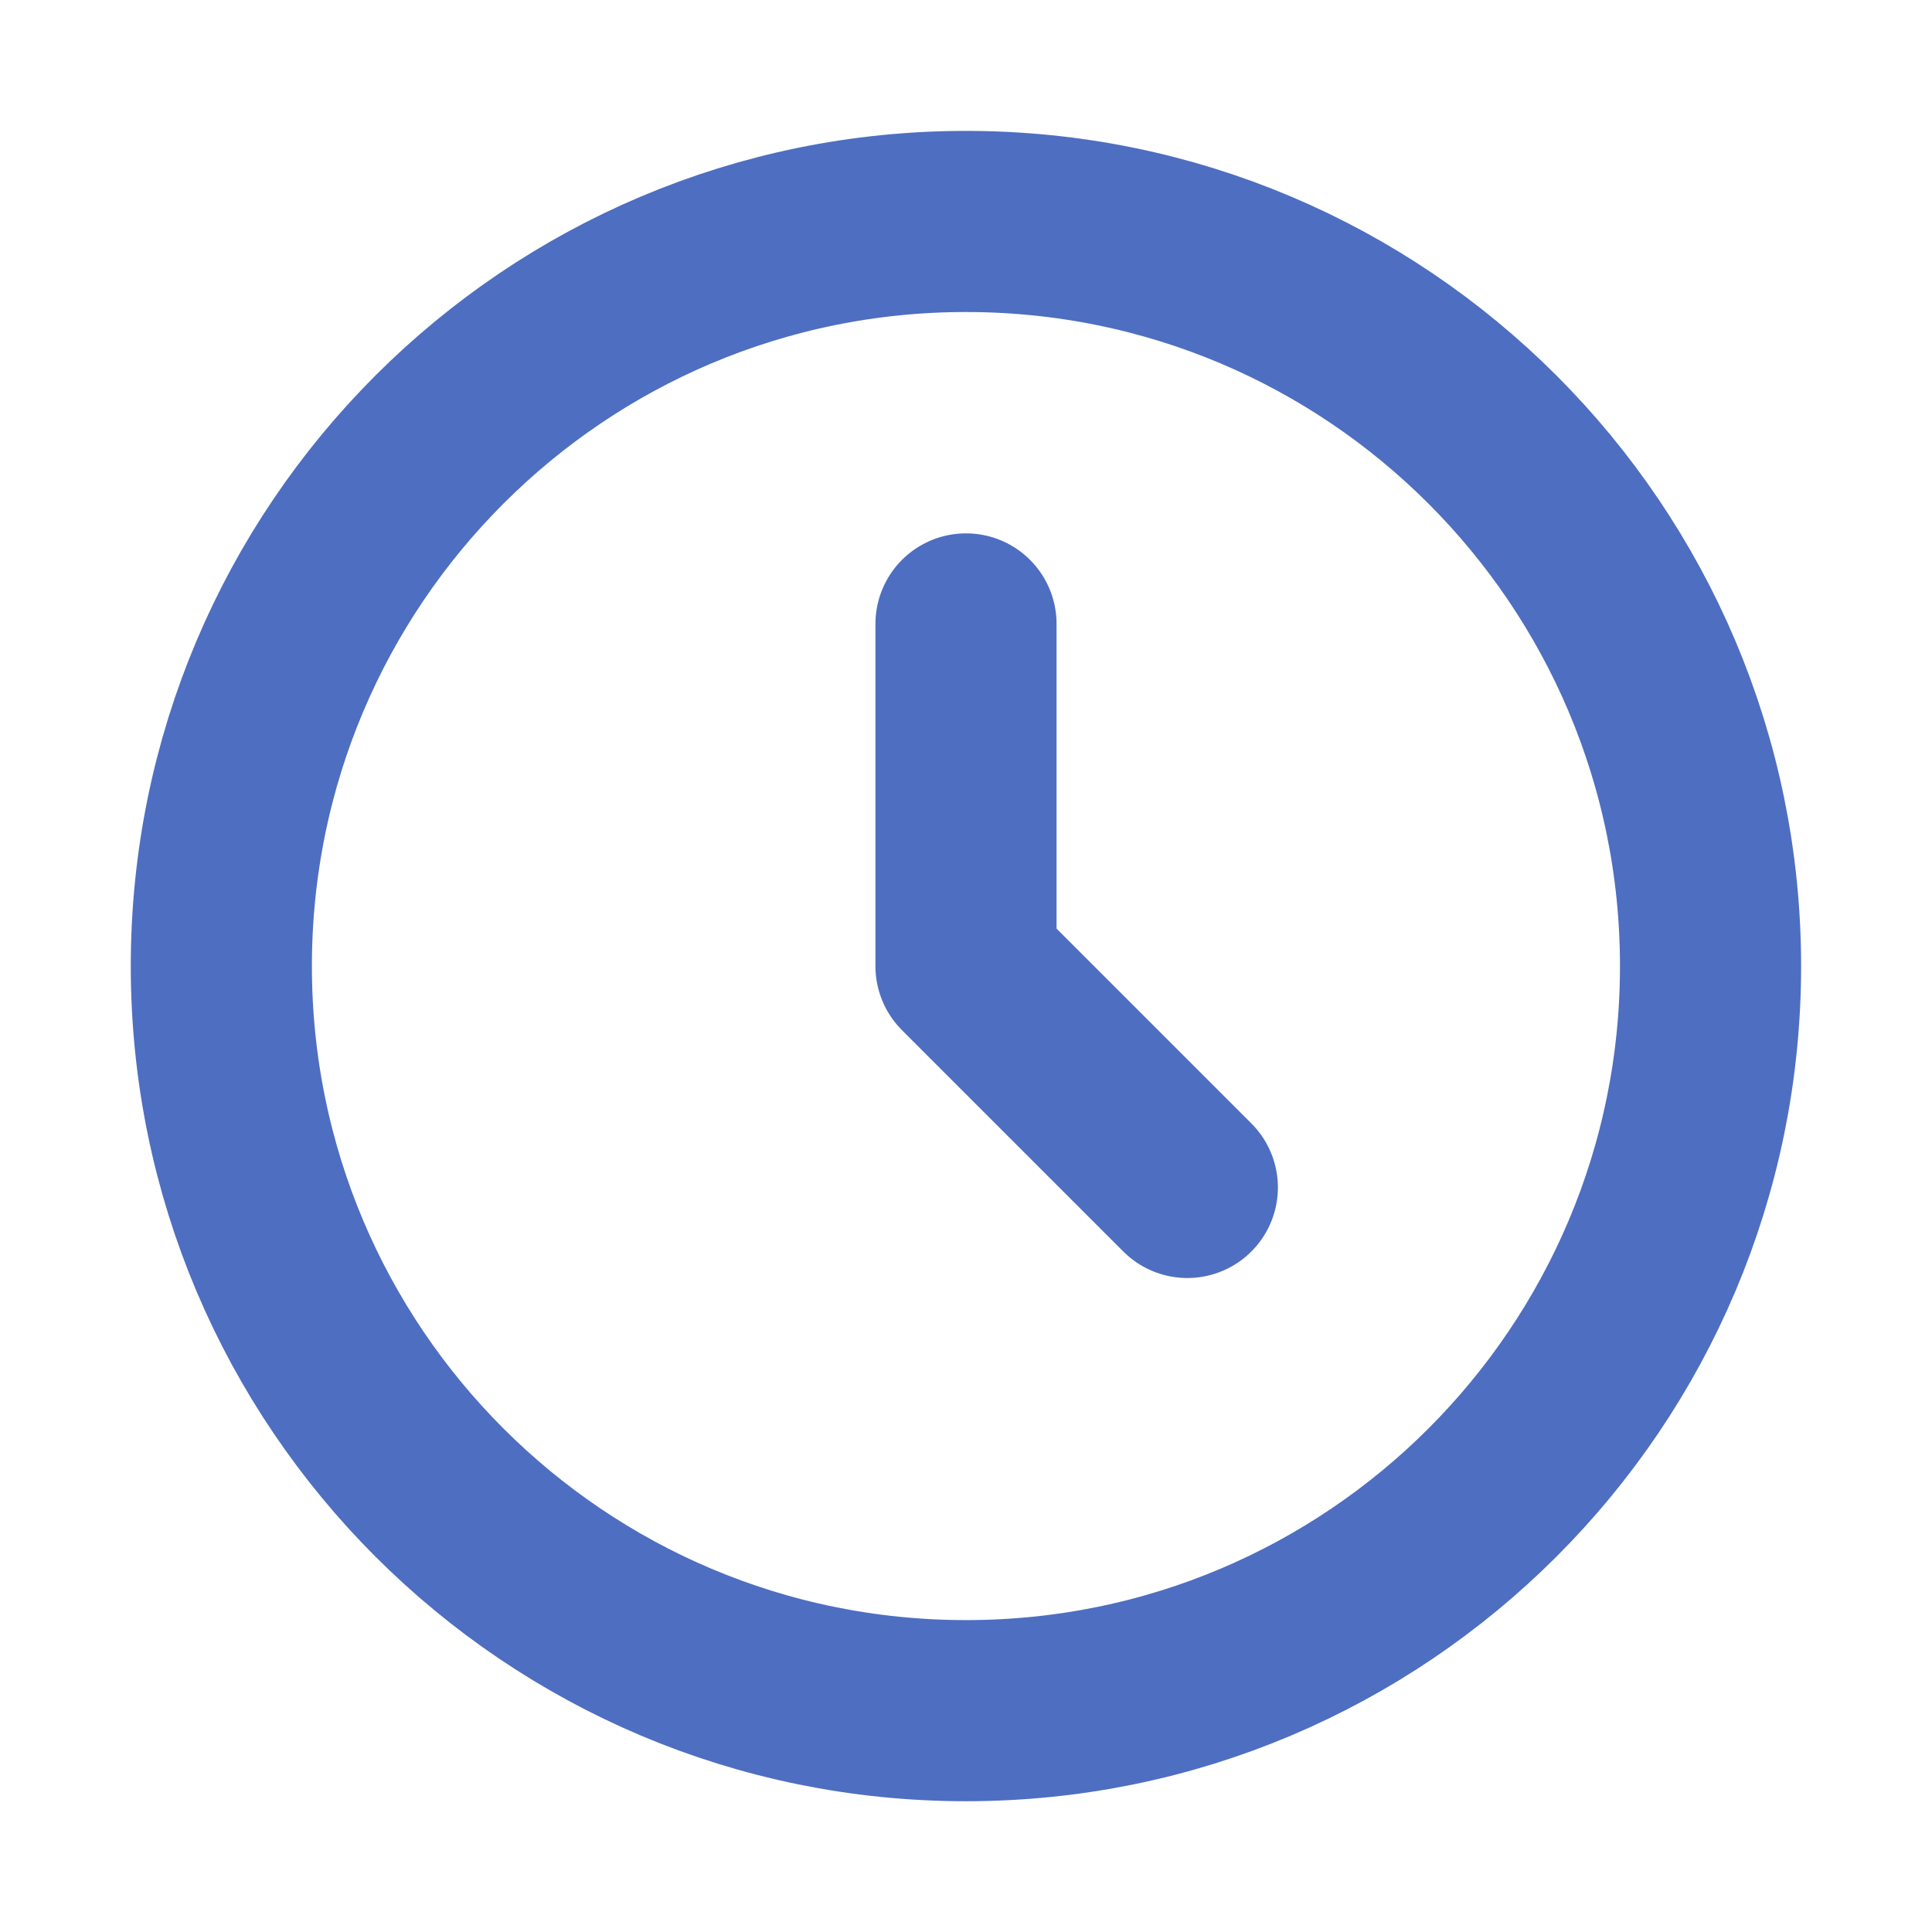
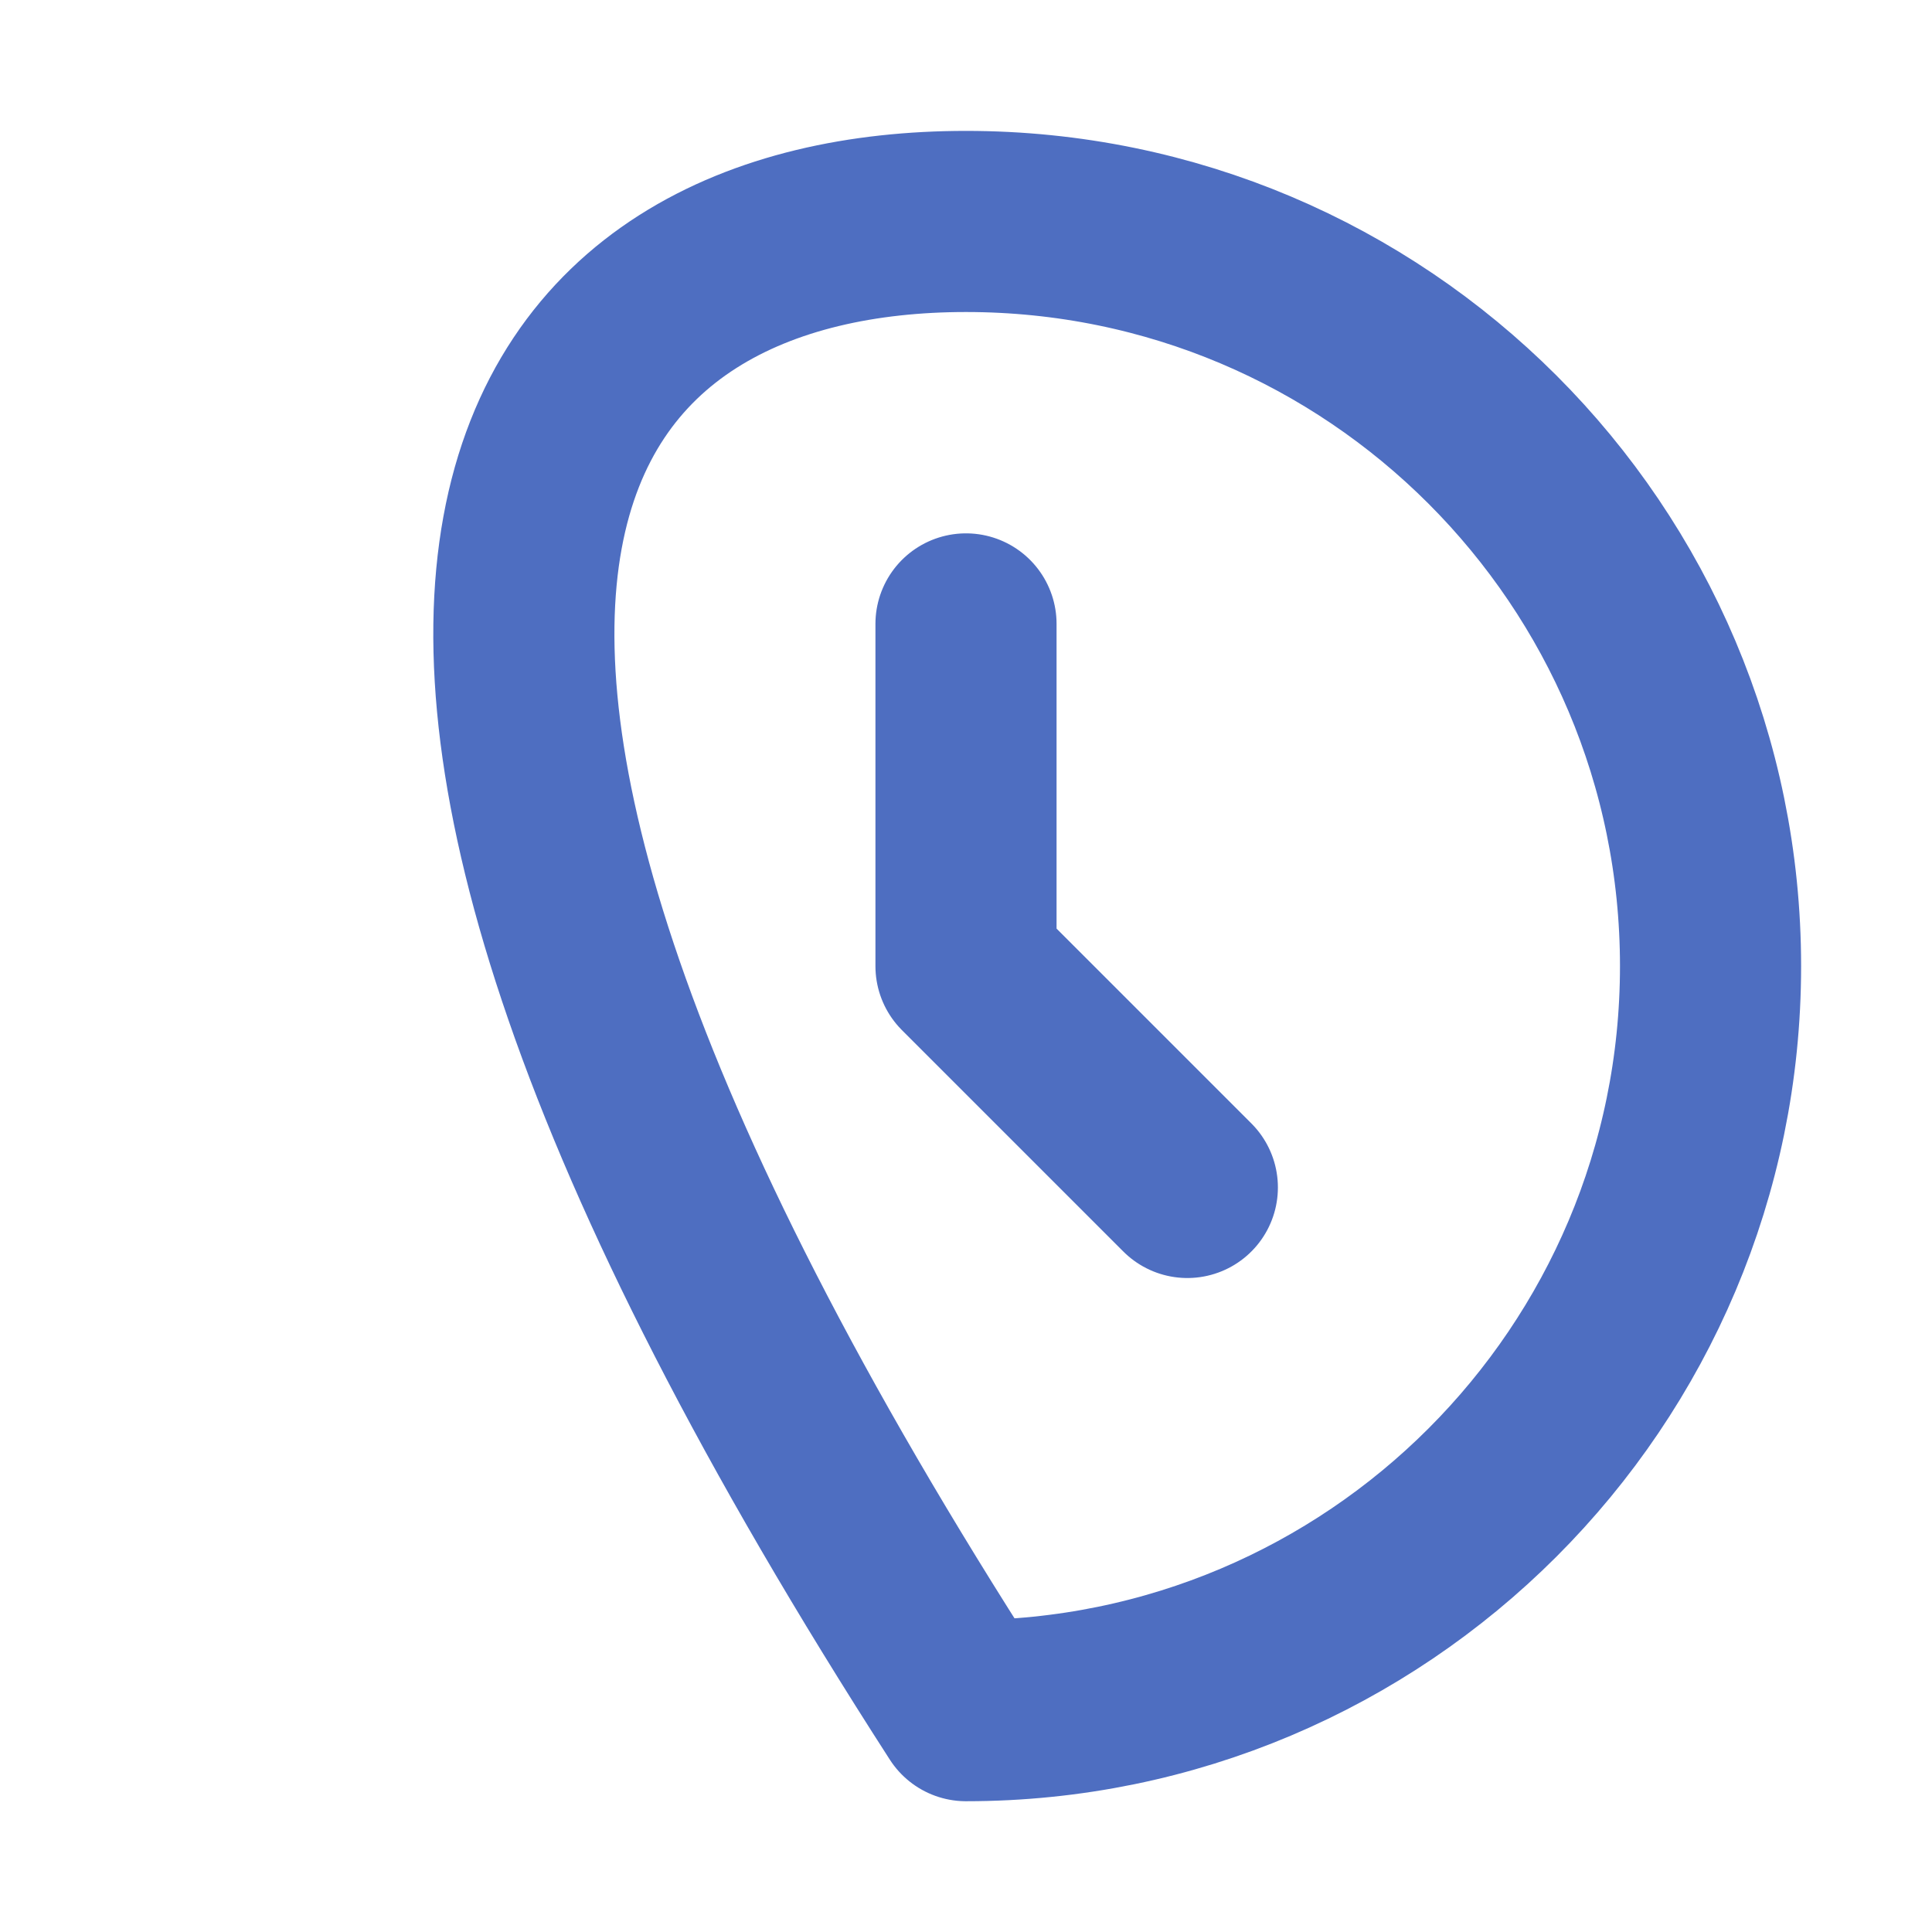
<svg xmlns="http://www.w3.org/2000/svg" width="16" height="16" viewBox="0 0 16 16" fill="none">
-   <path d="M8 5.167V8.001L9.833 9.834M14.166 8.001C14.166 11.406 11.405 14.167 8 14.167C4.594 14.167 1.833 11.406 1.833 8.001C1.833 4.595 4.594 1.834 8 1.834C11.405 1.834 14.166 4.595 14.166 8.001Z" stroke="#4E6EC1" stroke-width="1.5" stroke-linecap="round" stroke-linejoin="round" />
+   <path d="M8 5.167V8.001L9.833 9.834M14.166 8.001C14.166 11.406 11.405 14.167 8 14.167C1.833 4.595 4.594 1.834 8 1.834C11.405 1.834 14.166 4.595 14.166 8.001Z" stroke="#4E6EC1" stroke-width="1.5" stroke-linecap="round" stroke-linejoin="round" />
</svg>